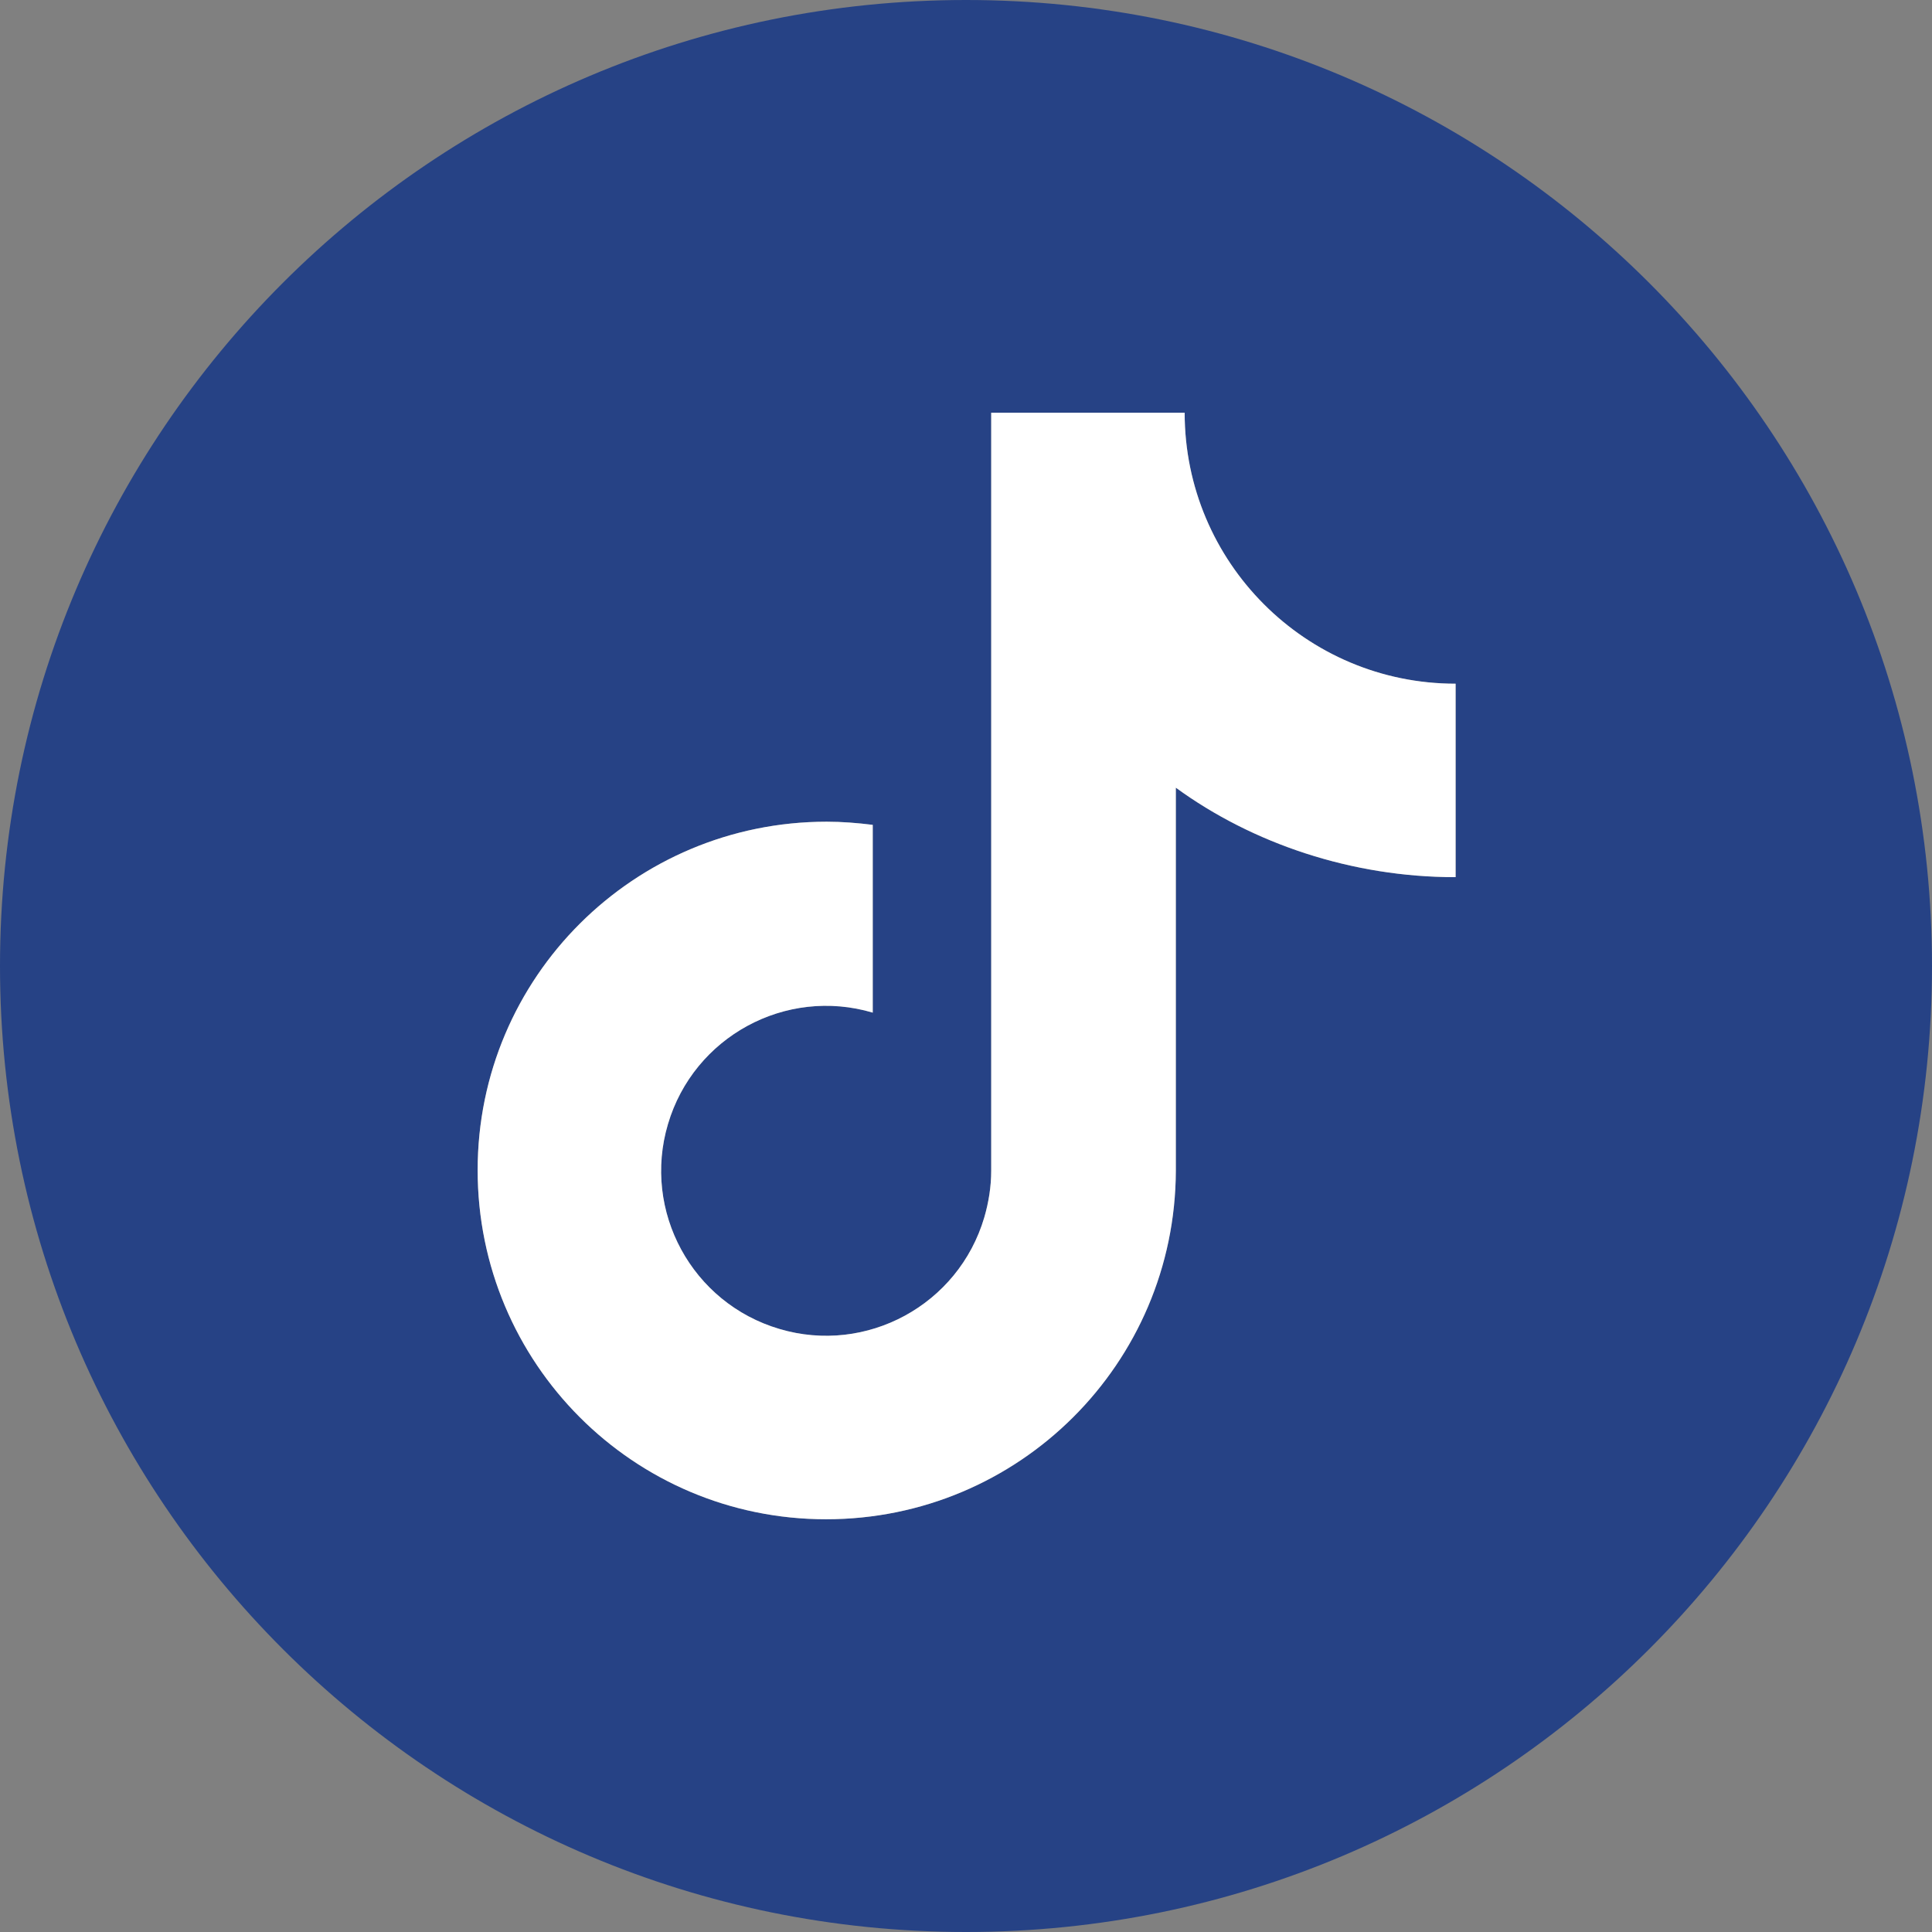
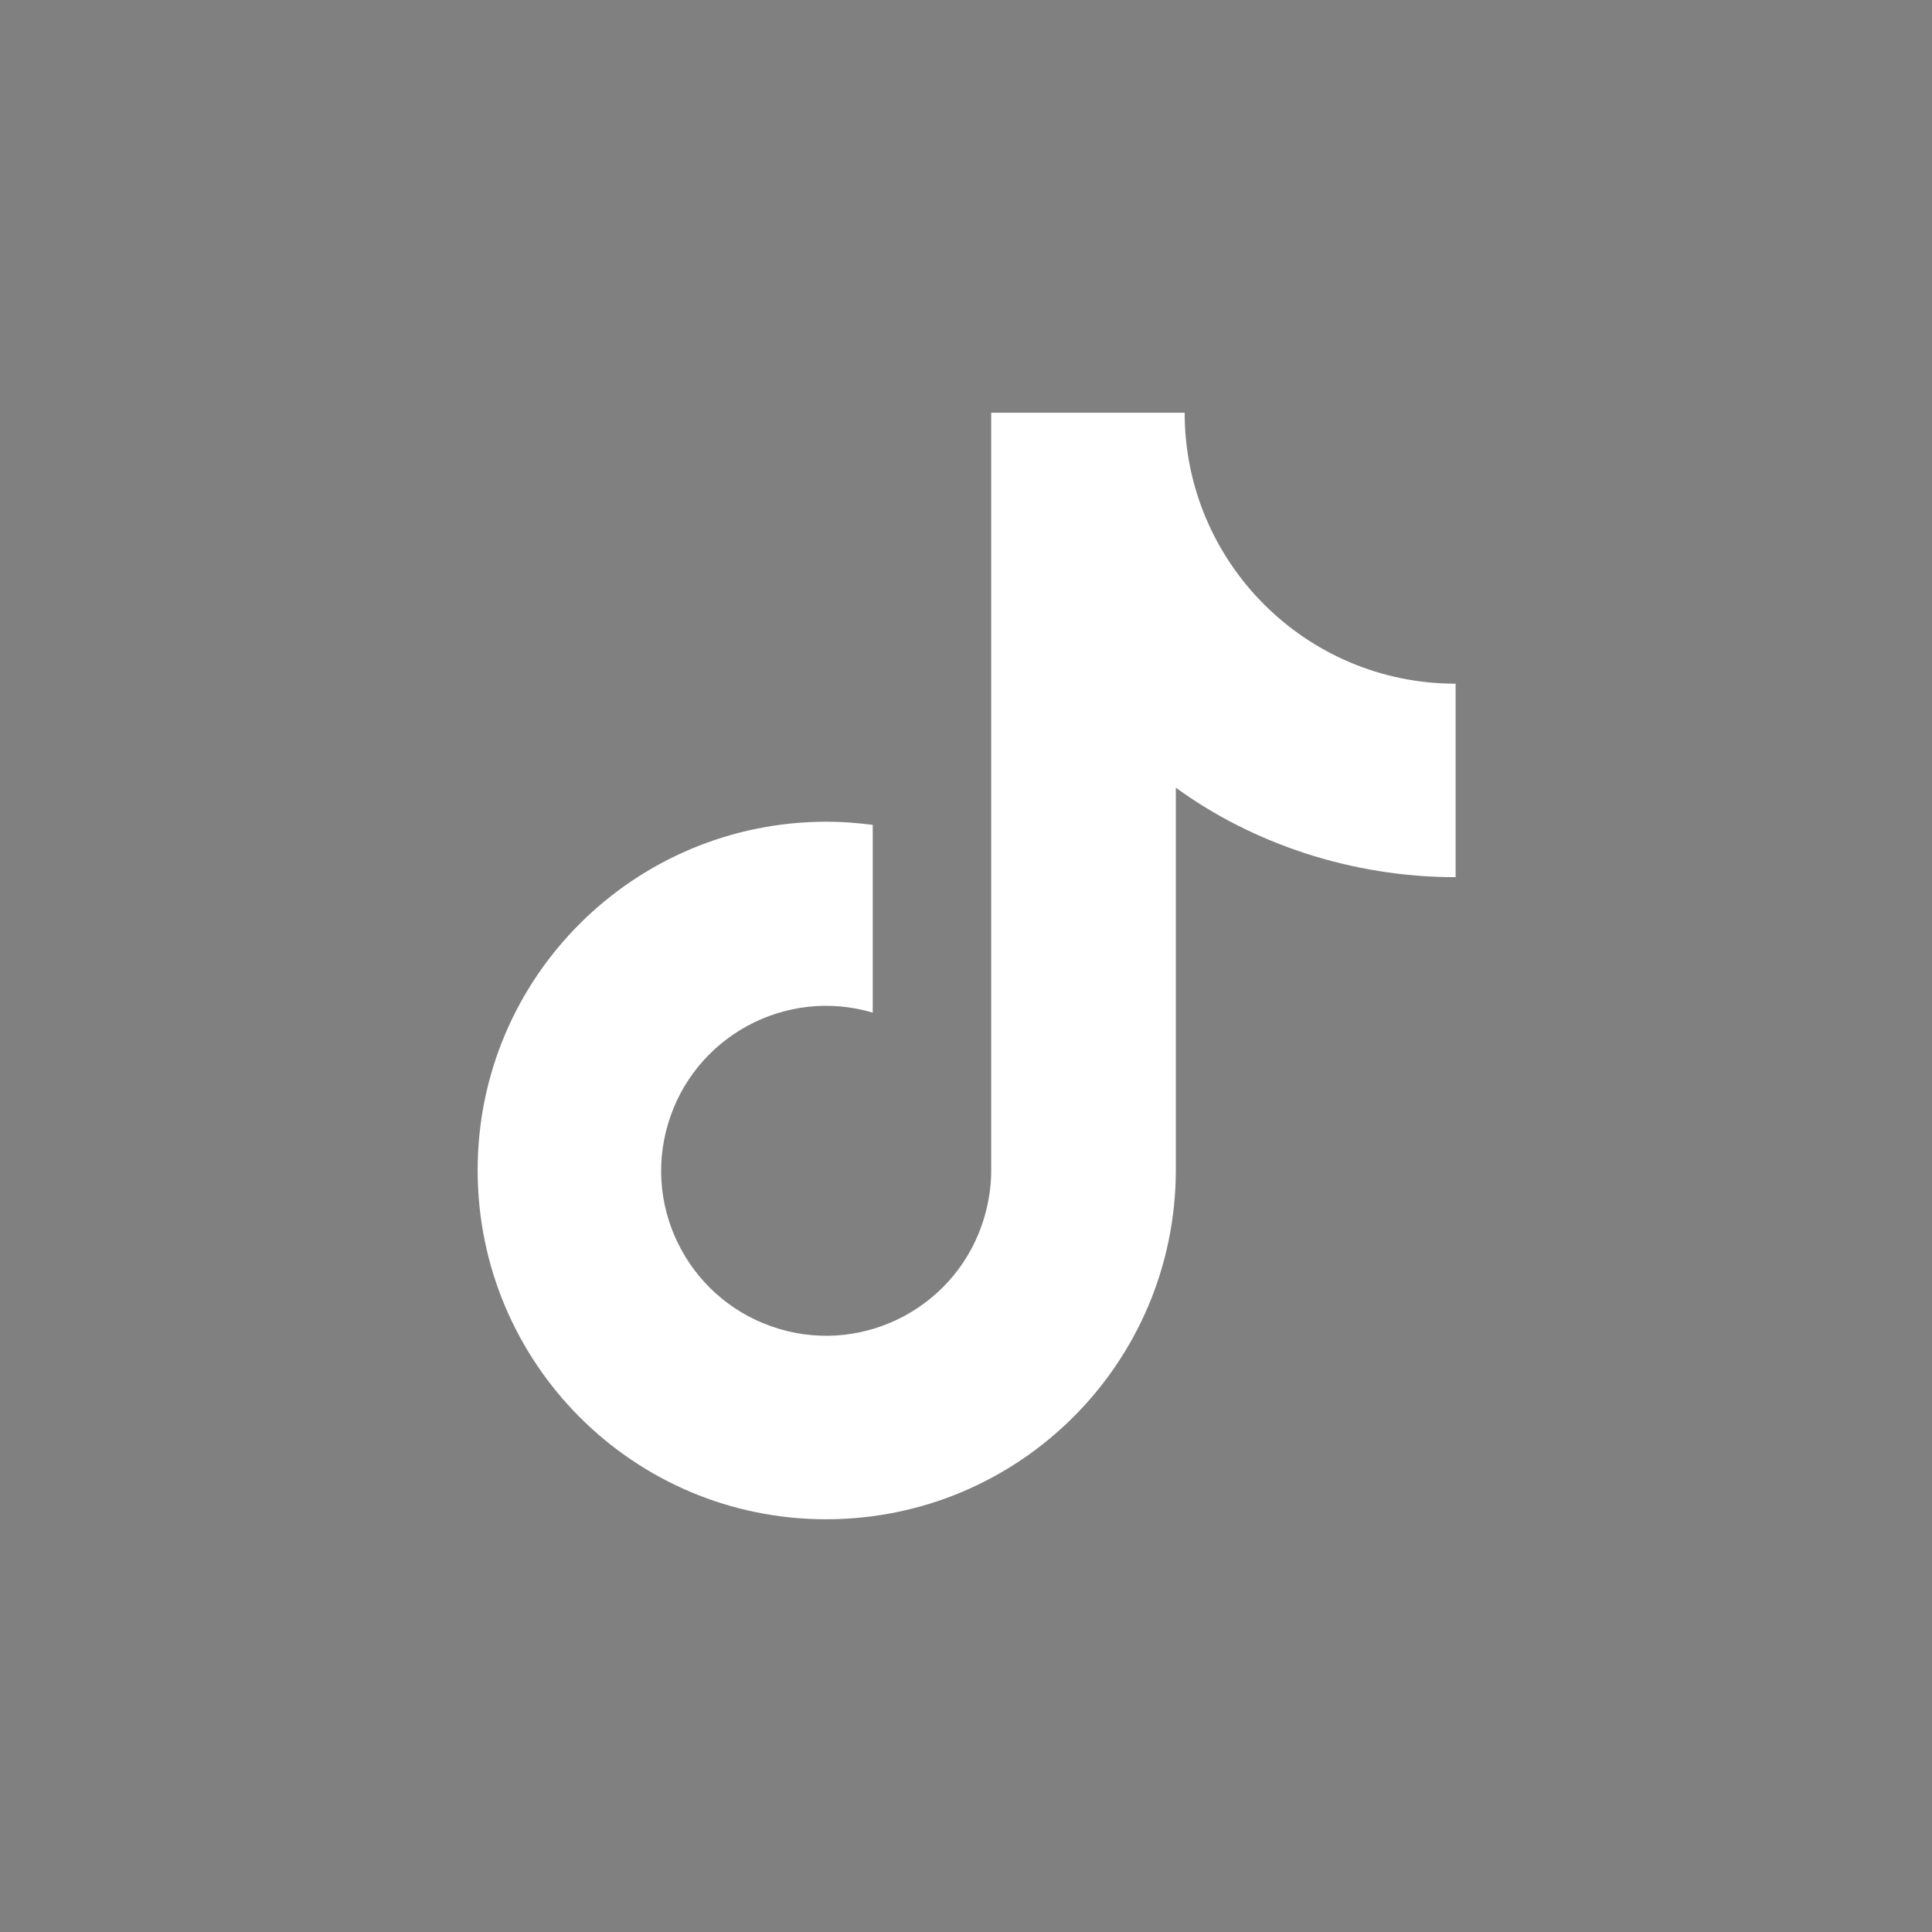
<svg xmlns="http://www.w3.org/2000/svg" id="Calque_2" viewBox="0 0 30.66 30.66">
  <rect x="0" y="0" width="30.66" height="30.66" fill="#808080" stroke="none" />
  <defs>
    <style>.cls-1{fill:#264285;}.cls-1,.cls-2{stroke-width:0px;}.cls-2{fill:#fff;}</style>
  </defs>
  <g id="Calque_1-2">
-     <path class="cls-1" d="m15.33,0C6.86,0,0,6.86,0,15.33s6.86,15.33,15.33,15.33,15.33-6.86,15.33-15.33S23.8,0,15.33,0Zm7.76,13.92c-1.63,0-3.21-.53-4.43-1.42v6.08c-.01,3.06-2.49,5.53-5.55,5.53-3.06,0-5.53-2.48-5.53-5.54,0-3.06,2.48-5.53,5.54-5.53.24,0,.49.02.73.05v2.98c-1.38-.41-2.84.38-3.25,1.77-.41,1.38.38,2.84,1.77,3.25,1.38.41,2.84-.38,3.25-1.77.07-.24.11-.49.11-.74V6.55h3.07c0,2.37,1.92,4.3,4.3,4.3h0v3.07Z" />
    <path class="cls-2" d="m23.09,13.92c-1.63,0-3.21-.53-4.43-1.42v6.08c-.01,3.06-2.49,5.53-5.55,5.53s-5.53-2.48-5.53-5.54c0-3.06,2.48-5.53,5.54-5.53.24,0,.49.02.73.05v2.98c-1.38-.41-2.84.38-3.25,1.77-.41,1.38.38,2.84,1.77,3.25,1.38.41,2.84-.38,3.25-1.77.07-.24.11-.49.11-.74V6.55h3.07c0,2.37,1.92,4.3,4.3,4.3h0v3.07Z" />
  </g>
</svg>